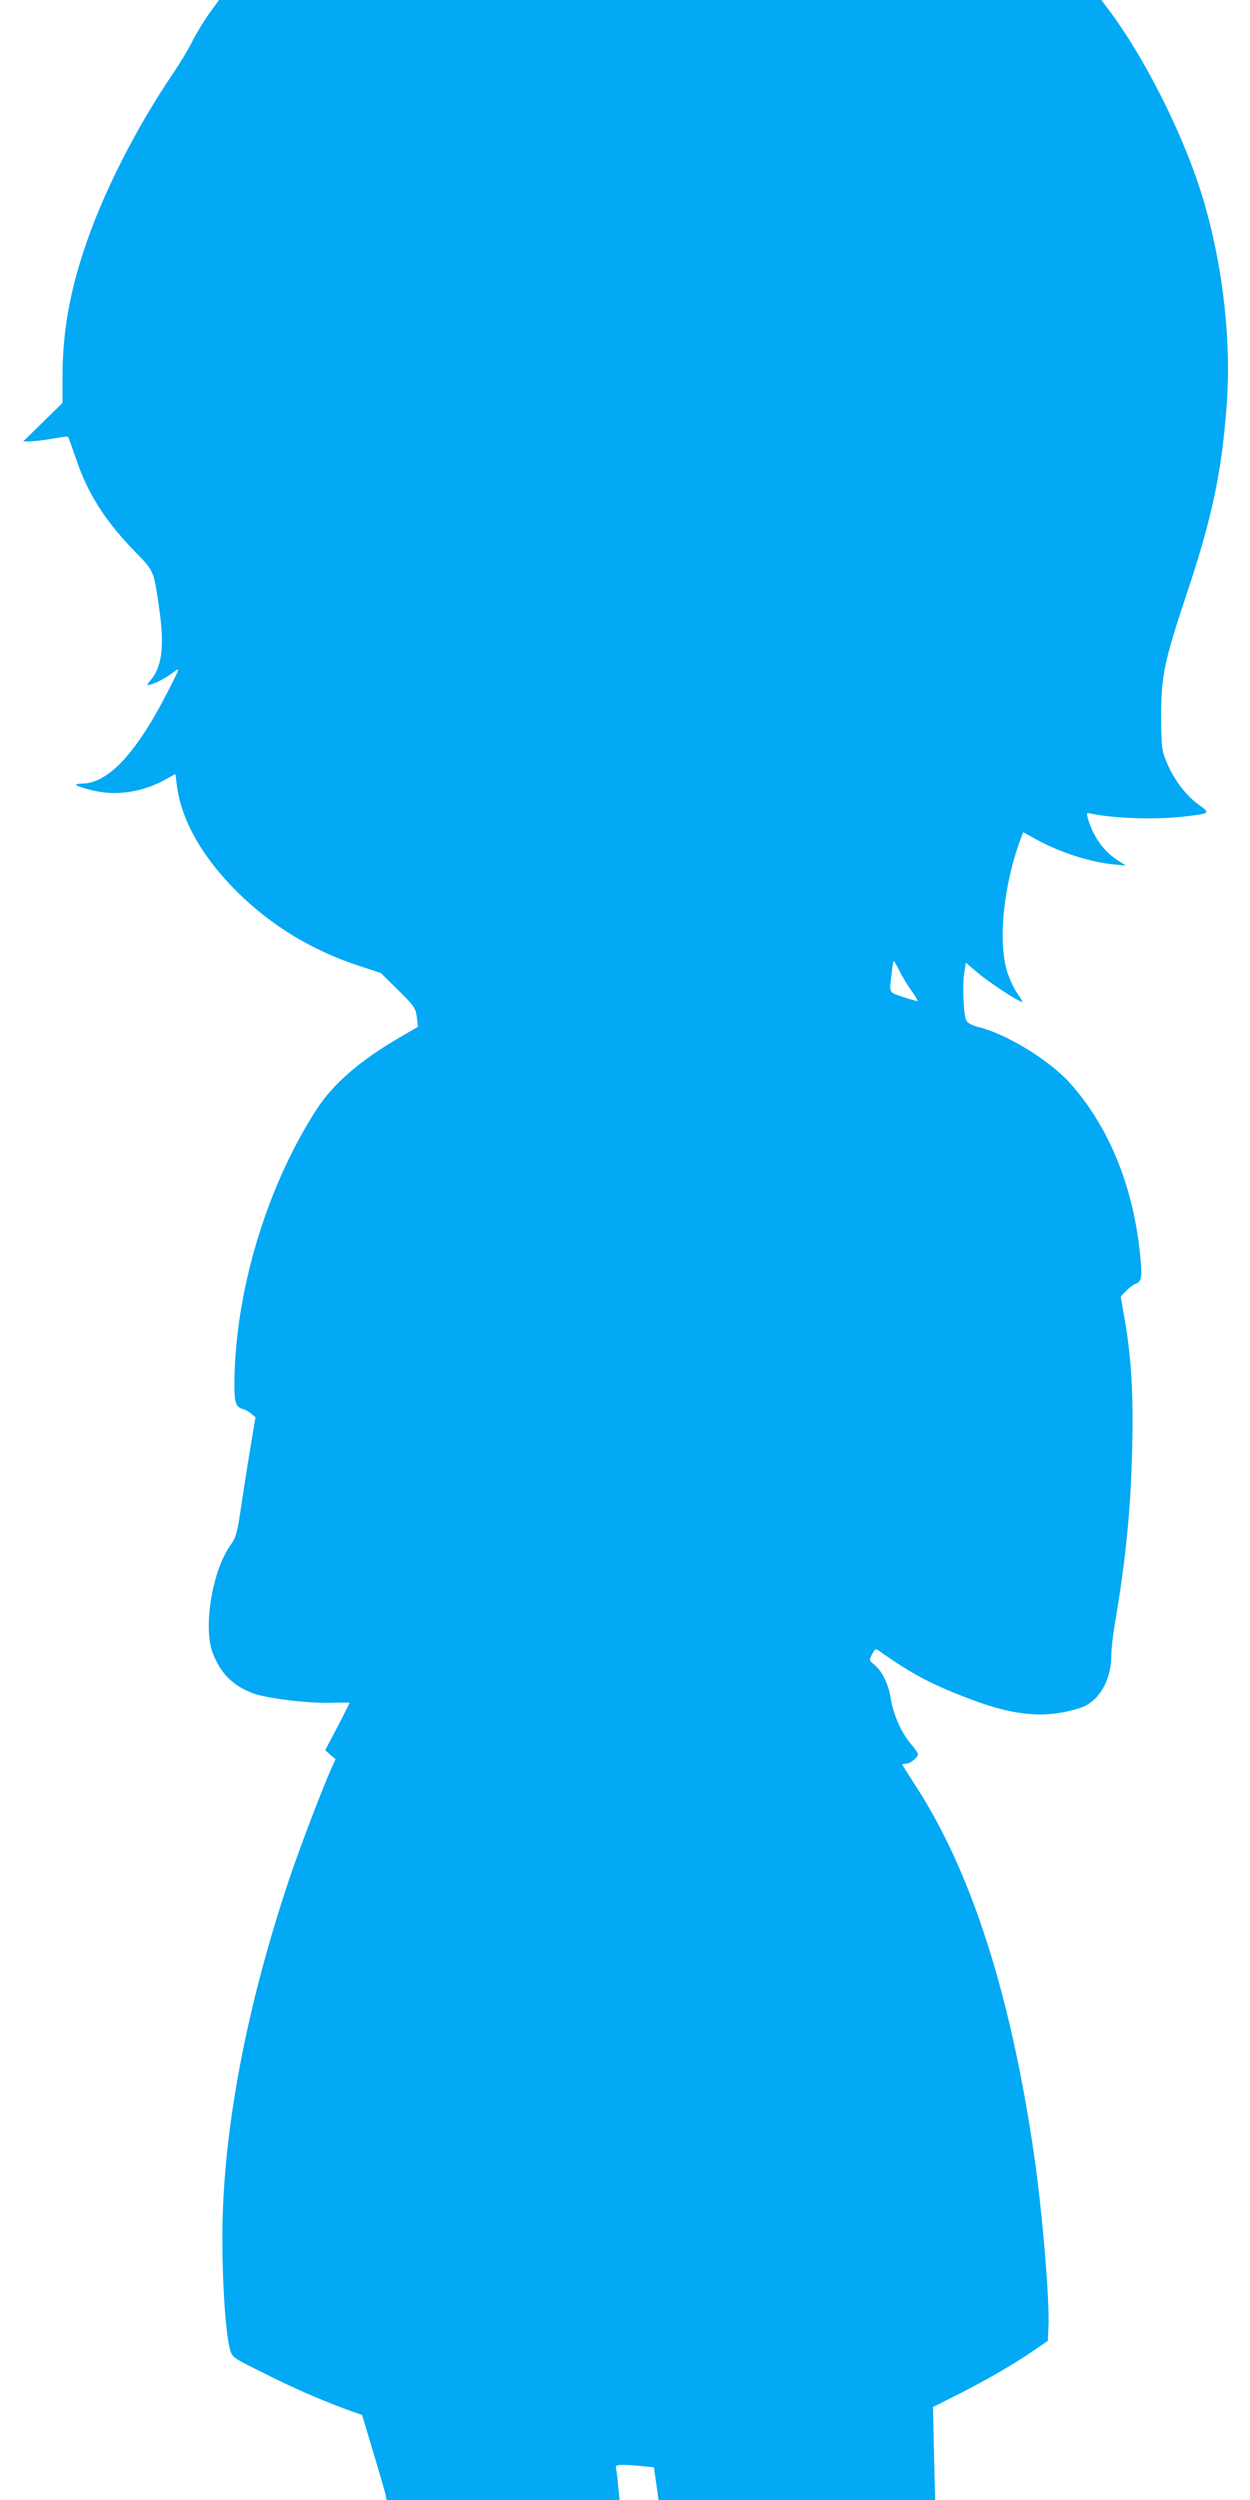
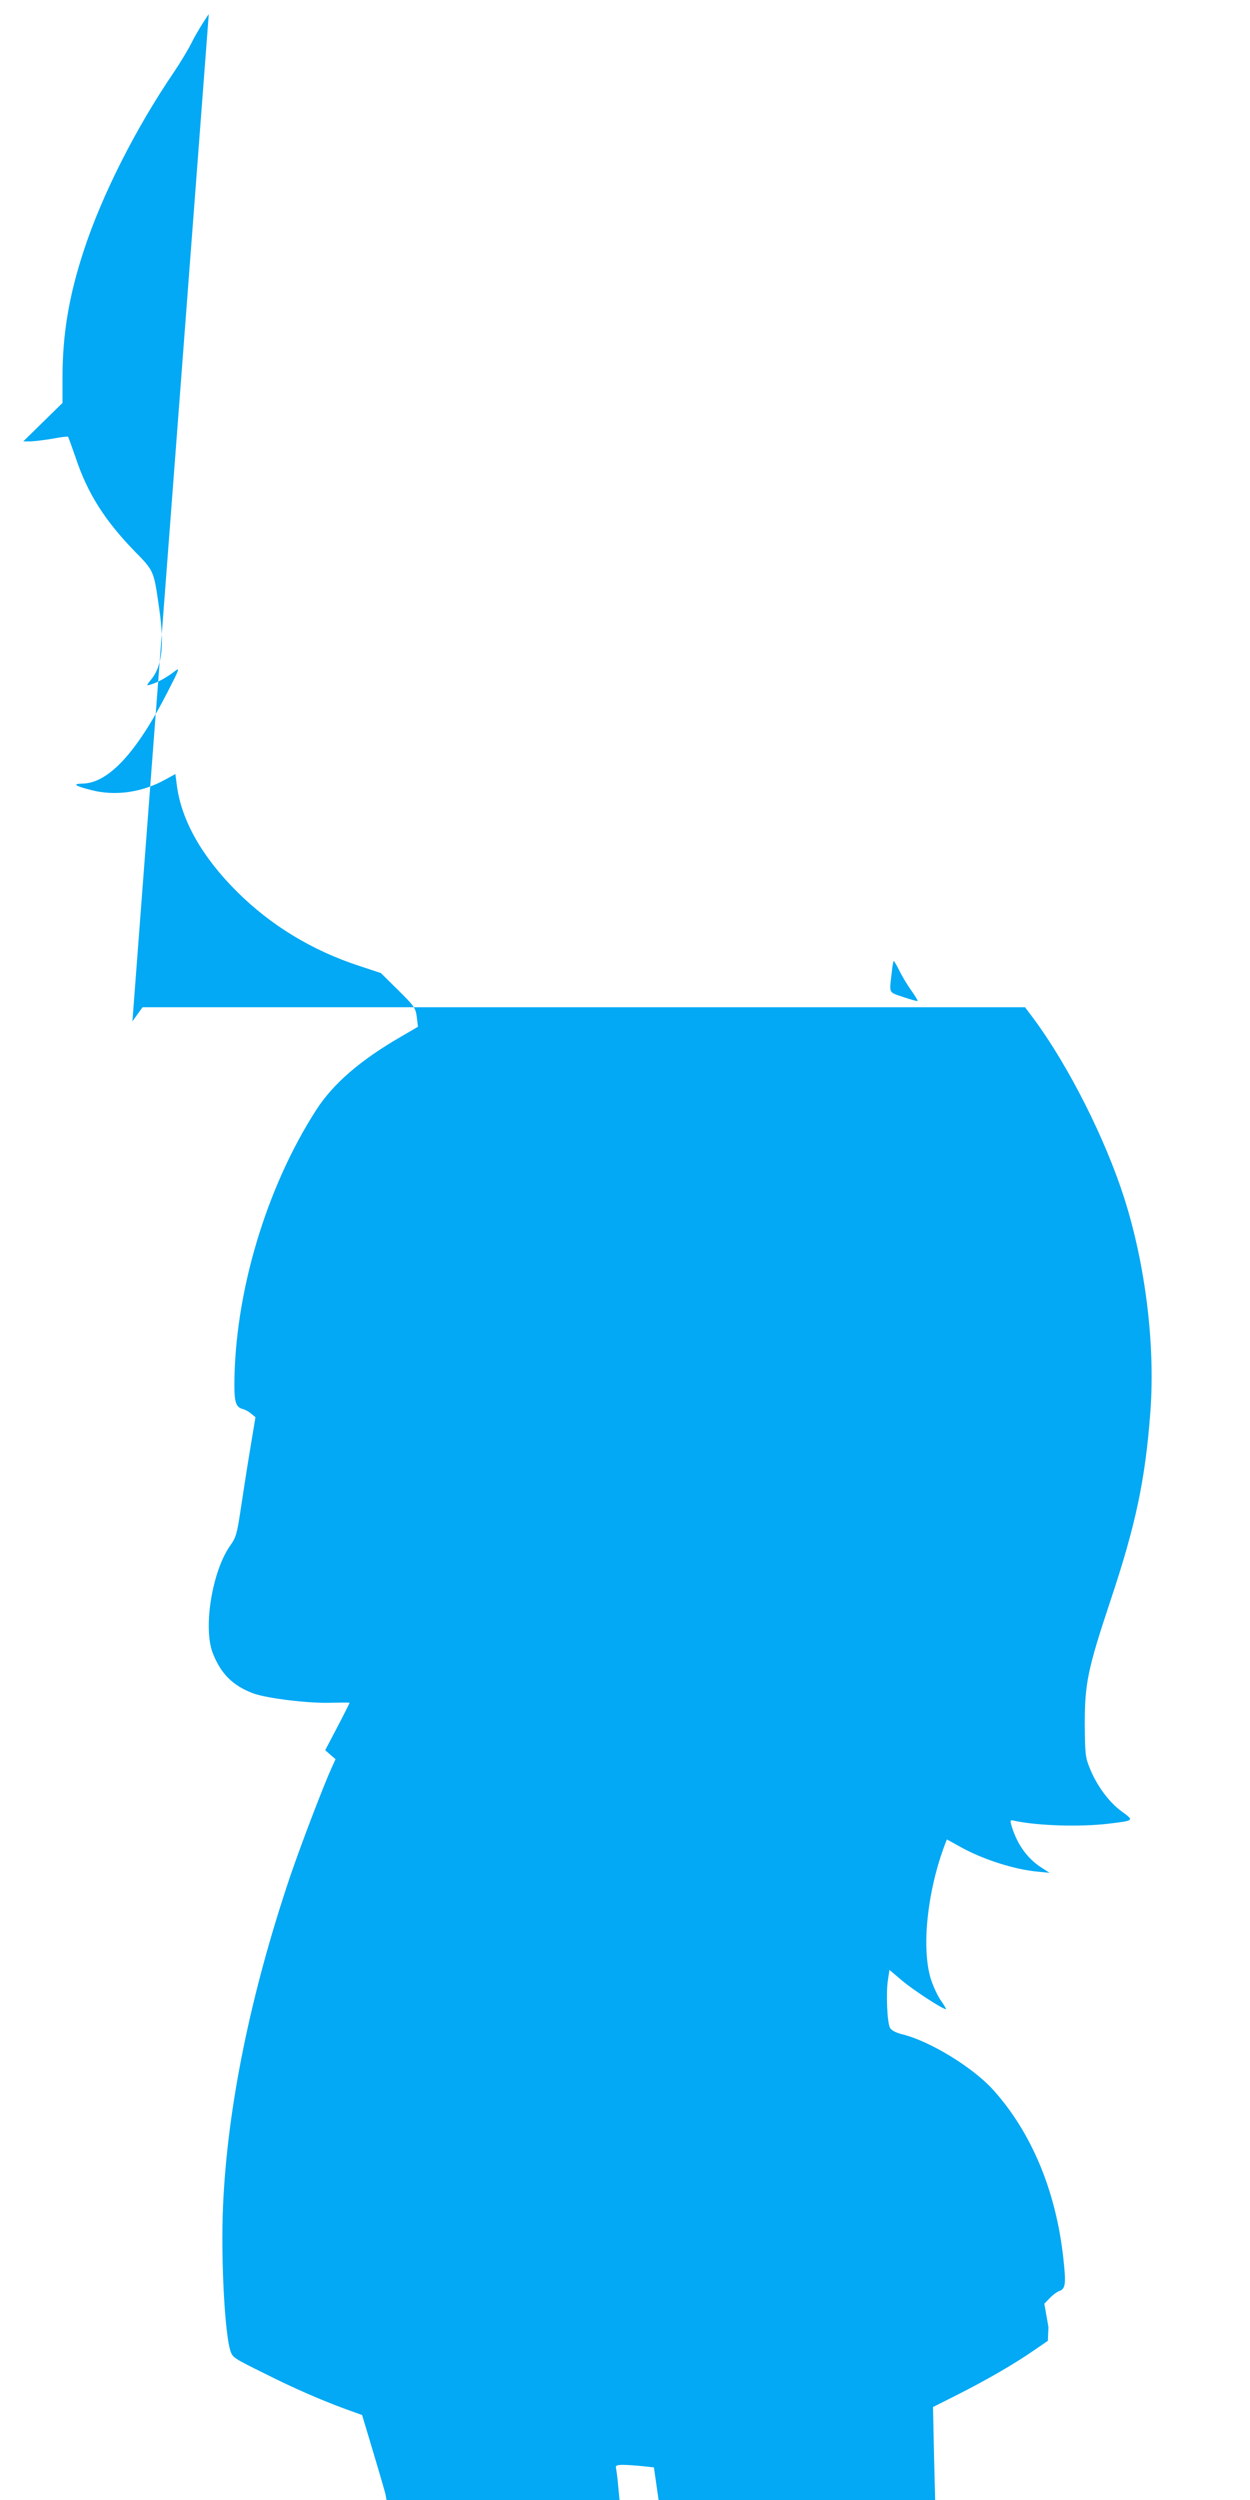
<svg xmlns="http://www.w3.org/2000/svg" version="1.0" width="640pt" height="1280pt" viewBox="0 0 640 1280" preserveAspectRatio="xMidYMid meet">
  <g transform="translate(0,1280) scale(0.1,-0.1)" fill="#03a9f4" stroke="none">
-     <path d="M1069 12728 c-28 -40 -67 -104 -86 -143 -19 -38 -61 -108 -93 -155 -196 -288 -368 -629 -460 -910 -77 -233 -110 -431 -110 -654 l0 -129 -100 -98 -101 -99 38 0 c21 1 72 7 113 14 41 8 77 12 78 10 2 -1 19 -49 39 -106 60 -182 149 -322 300 -478 103 -105 100 -100 128 -295 27 -184 15 -292 -37 -359 -30 -37 -30 -38 -7 -31 36 11 80 35 118 64 34 26 34 25 -32 -104 -158 -309 -302 -464 -433 -467 -56 -1 -43 -11 42 -33 123 -32 261 -13 381 54 l51 28 7 -54 c22 -181 129 -370 309 -549 173 -172 383 -300 624 -379 l112 -37 89 -88 c82 -81 89 -91 95 -137 l6 -50 -89 -52 c-206 -119 -346 -240 -432 -374 -258 -401 -418 -941 -419 -1410 0 -87 9 -112 42 -121 13 -3 33 -14 44 -24 l22 -18 -29 -175 c-16 -96 -37 -233 -48 -306 -17 -114 -24 -137 -50 -173 -94 -130 -142 -421 -92 -553 42 -107 102 -167 207 -207 71 -26 292 -53 405 -48 49 1 89 1 89 0 0 -2 -28 -58 -62 -123 l-63 -120 26 -23 27 -23 -20 -44 c-43 -95 -153 -383 -210 -549 -205 -606 -324 -1189 -346 -1695 -12 -268 9 -663 39 -745 11 -31 19 -36 179 -115 139 -70 278 -131 408 -179 l86 -31 57 -190 c31 -105 60 -202 63 -217 l5 -28 597 0 596 0 -7 73 c-3 39 -9 80 -11 90 -6 19 14 21 128 11 l66 -7 12 -83 12 -84 708 0 708 0 -6 238 -5 238 129 65 c148 75 288 156 389 226 l70 48 3 70 c7 135 -32 599 -74 885 -120 824 -323 1454 -610 1893 -35 54 -64 100 -64 102 0 3 9 5 20 5 20 0 60 32 60 49 0 5 -16 29 -37 53 -49 58 -90 151 -103 235 -12 73 -45 140 -86 172 -24 19 -25 21 -9 51 15 28 18 30 35 18 178 -125 274 -175 485 -254 222 -82 378 -93 547 -38 93 30 158 140 158 268 0 33 9 112 20 174 54 318 80 579 87 892 6 277 -4 451 -38 652 l-21 120 28 29 c15 16 36 31 46 35 35 11 38 36 23 171 -38 344 -163 642 -359 860 -104 115 -323 249 -464 284 -34 8 -57 21 -64 33 -15 27 -21 179 -11 244 l8 53 65 -55 c57 -48 207 -146 224 -146 3 0 -8 19 -24 42 -17 23 -41 74 -53 112 -49 158 -19 450 73 692 l9 23 60 -33 c117 -67 283 -121 406 -132 l60 -6 -45 29 c-71 46 -123 121 -150 212 -8 29 -7 31 13 26 118 -26 337 -33 487 -15 130 16 129 15 62 64 -65 48 -128 134 -163 224 -21 51 -23 74 -24 222 0 208 15 281 131 630 130 389 179 620 205 970 25 342 -25 749 -133 1090 -97 305 -286 680 -466 923 l-43 57 -2259 0 -2259 0 -52 -72z m3537 -4900 c14 -29 42 -75 61 -101 19 -27 33 -50 31 -52 -2 -2 -34 7 -73 20 -78 27 -72 15 -59 128 3 31 8 57 10 57 2 0 16 -24 30 -52z" />
+     <path d="M1069 12728 c-28 -40 -67 -104 -86 -143 -19 -38 -61 -108 -93 -155 -196 -288 -368 -629 -460 -910 -77 -233 -110 -431 -110 -654 l0 -129 -100 -98 -101 -99 38 0 c21 1 72 7 113 14 41 8 77 12 78 10 2 -1 19 -49 39 -106 60 -182 149 -322 300 -478 103 -105 100 -100 128 -295 27 -184 15 -292 -37 -359 -30 -37 -30 -38 -7 -31 36 11 80 35 118 64 34 26 34 25 -32 -104 -158 -309 -302 -464 -433 -467 -56 -1 -43 -11 42 -33 123 -32 261 -13 381 54 l51 28 7 -54 c22 -181 129 -370 309 -549 173 -172 383 -300 624 -379 l112 -37 89 -88 c82 -81 89 -91 95 -137 l6 -50 -89 -52 c-206 -119 -346 -240 -432 -374 -258 -401 -418 -941 -419 -1410 0 -87 9 -112 42 -121 13 -3 33 -14 44 -24 l22 -18 -29 -175 c-16 -96 -37 -233 -48 -306 -17 -114 -24 -137 -50 -173 -94 -130 -142 -421 -92 -553 42 -107 102 -167 207 -207 71 -26 292 -53 405 -48 49 1 89 1 89 0 0 -2 -28 -58 -62 -123 l-63 -120 26 -23 27 -23 -20 -44 c-43 -95 -153 -383 -210 -549 -205 -606 -324 -1189 -346 -1695 -12 -268 9 -663 39 -745 11 -31 19 -36 179 -115 139 -70 278 -131 408 -179 l86 -31 57 -190 c31 -105 60 -202 63 -217 l5 -28 597 0 596 0 -7 73 c-3 39 -9 80 -11 90 -6 19 14 21 128 11 l66 -7 12 -83 12 -84 708 0 708 0 -6 238 -5 238 129 65 c148 75 288 156 389 226 l70 48 3 70 l-21 120 28 29 c15 16 36 31 46 35 35 11 38 36 23 171 -38 344 -163 642 -359 860 -104 115 -323 249 -464 284 -34 8 -57 21 -64 33 -15 27 -21 179 -11 244 l8 53 65 -55 c57 -48 207 -146 224 -146 3 0 -8 19 -24 42 -17 23 -41 74 -53 112 -49 158 -19 450 73 692 l9 23 60 -33 c117 -67 283 -121 406 -132 l60 -6 -45 29 c-71 46 -123 121 -150 212 -8 29 -7 31 13 26 118 -26 337 -33 487 -15 130 16 129 15 62 64 -65 48 -128 134 -163 224 -21 51 -23 74 -24 222 0 208 15 281 131 630 130 389 179 620 205 970 25 342 -25 749 -133 1090 -97 305 -286 680 -466 923 l-43 57 -2259 0 -2259 0 -52 -72z m3537 -4900 c14 -29 42 -75 61 -101 19 -27 33 -50 31 -52 -2 -2 -34 7 -73 20 -78 27 -72 15 -59 128 3 31 8 57 10 57 2 0 16 -24 30 -52z" />
  </g>
</svg>